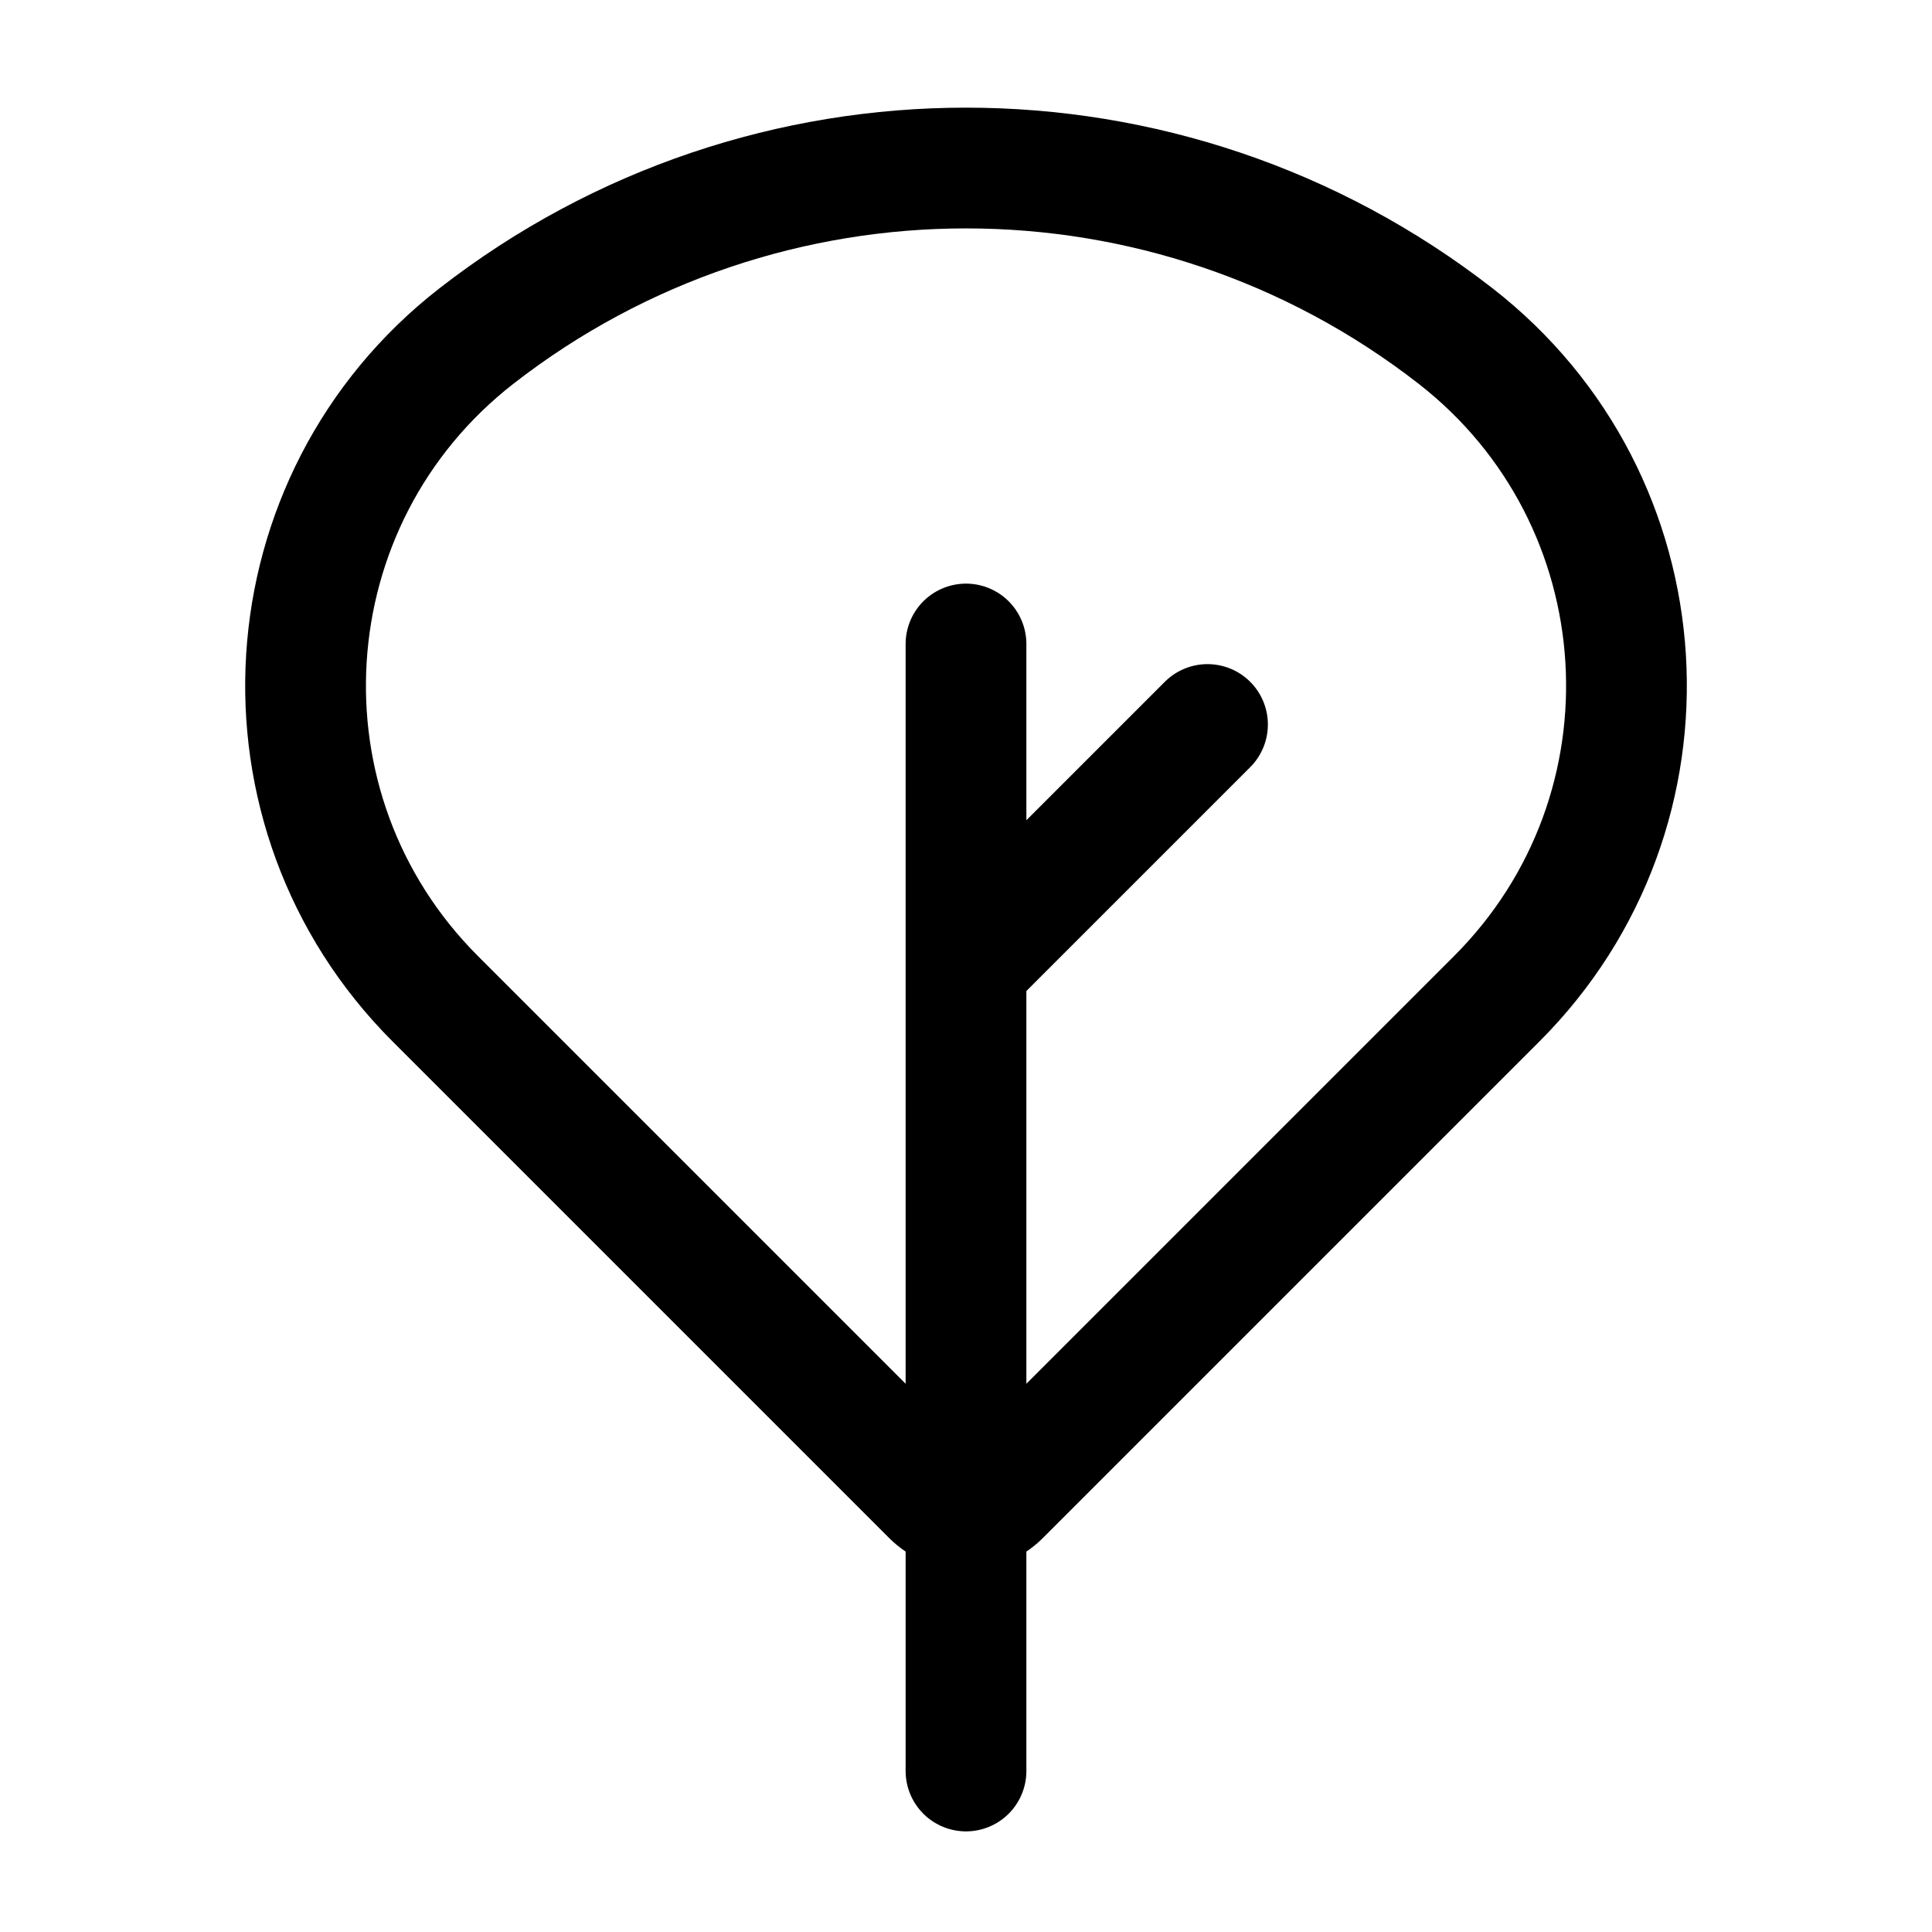
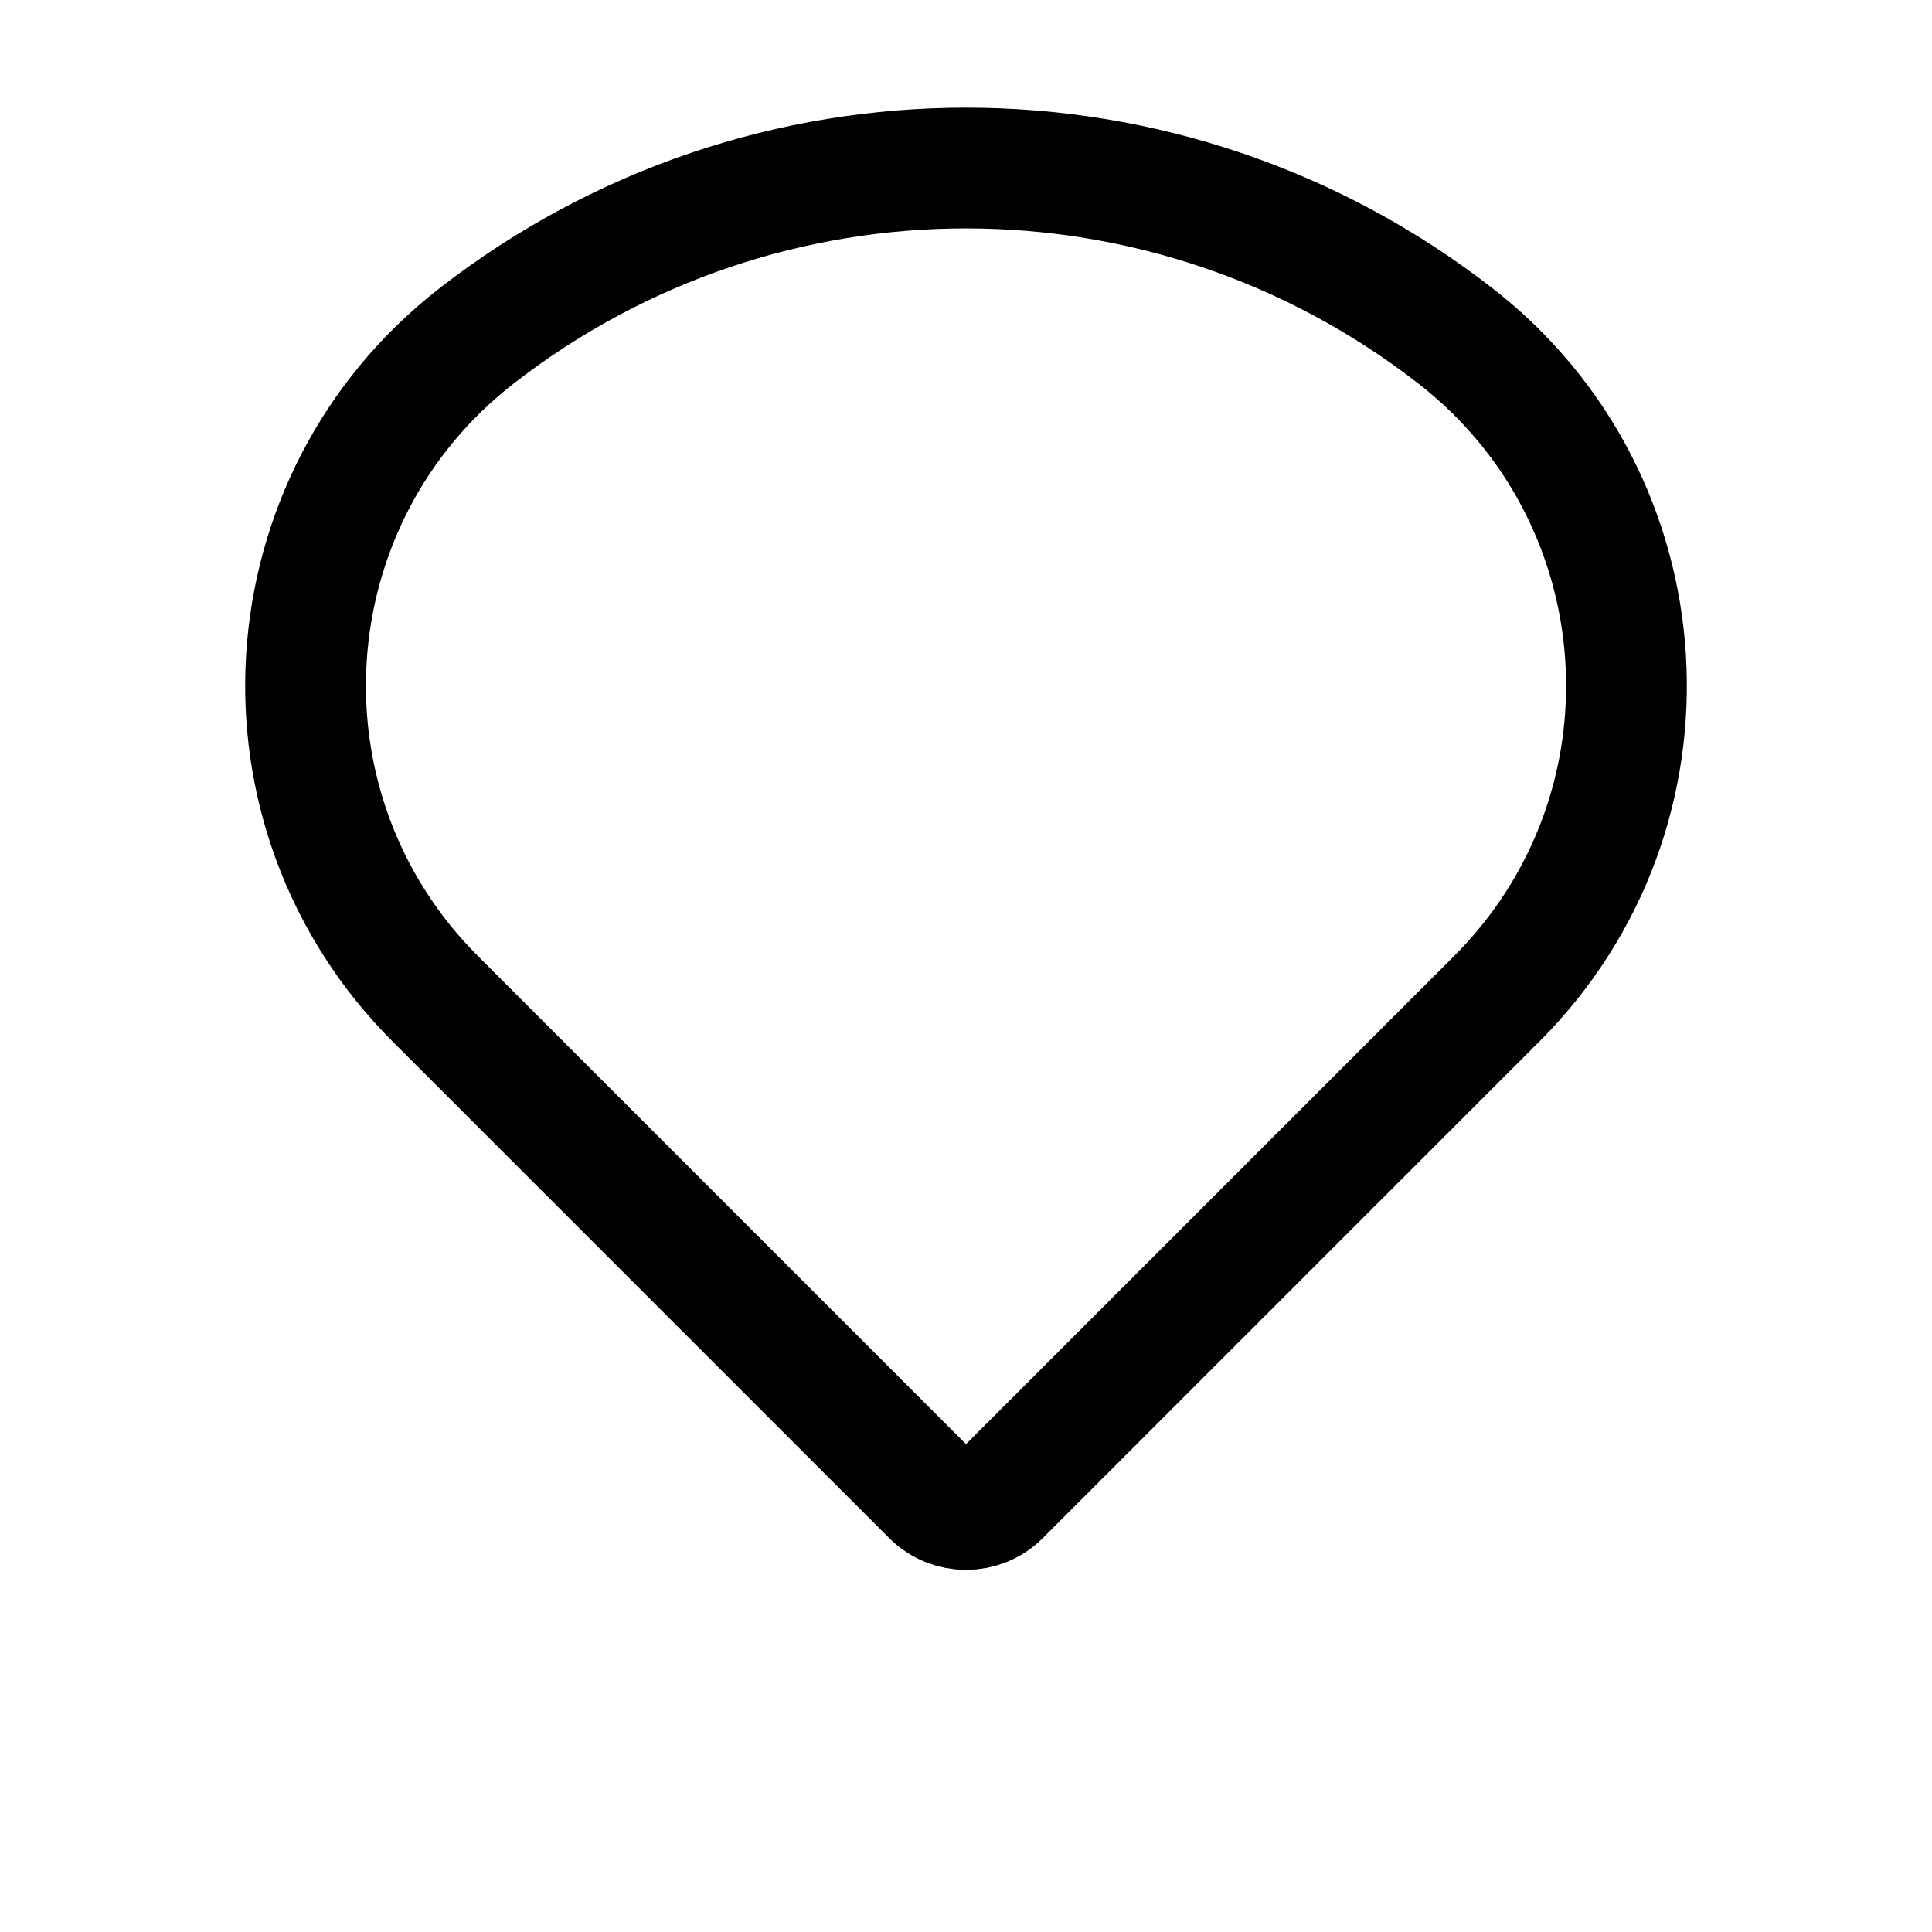
<svg xmlns="http://www.w3.org/2000/svg" width="24" height="24" viewBox="0 0 24 24" stroke-width="1.5" fill="none">
  <g clip-path="url(#clip0_2032_8254)">
-     <path d="M12 22L12 12M12 8L12 12M12 12L15 9" stroke="currentColor" stroke-linecap="round" stroke-linejoin="round" />
    <path d="M12.424 18.576L18.593 12.407C20.933 10.067 20.693 6.205 18.08 4.173C14.504 1.392 9.496 1.392 5.92 4.173C3.308 6.205 3.067 10.067 5.407 12.407L11.576 18.576C11.81 18.81 12.19 18.81 12.424 18.576Z" stroke="currentColor" stroke-linecap="round" stroke-linejoin="round" />
  </g>
  <defs>
    <clipPath id="clip0_2032_8254">
      <rect width="24" height="24" fill="white" />
    </clipPath>
  </defs>
</svg>